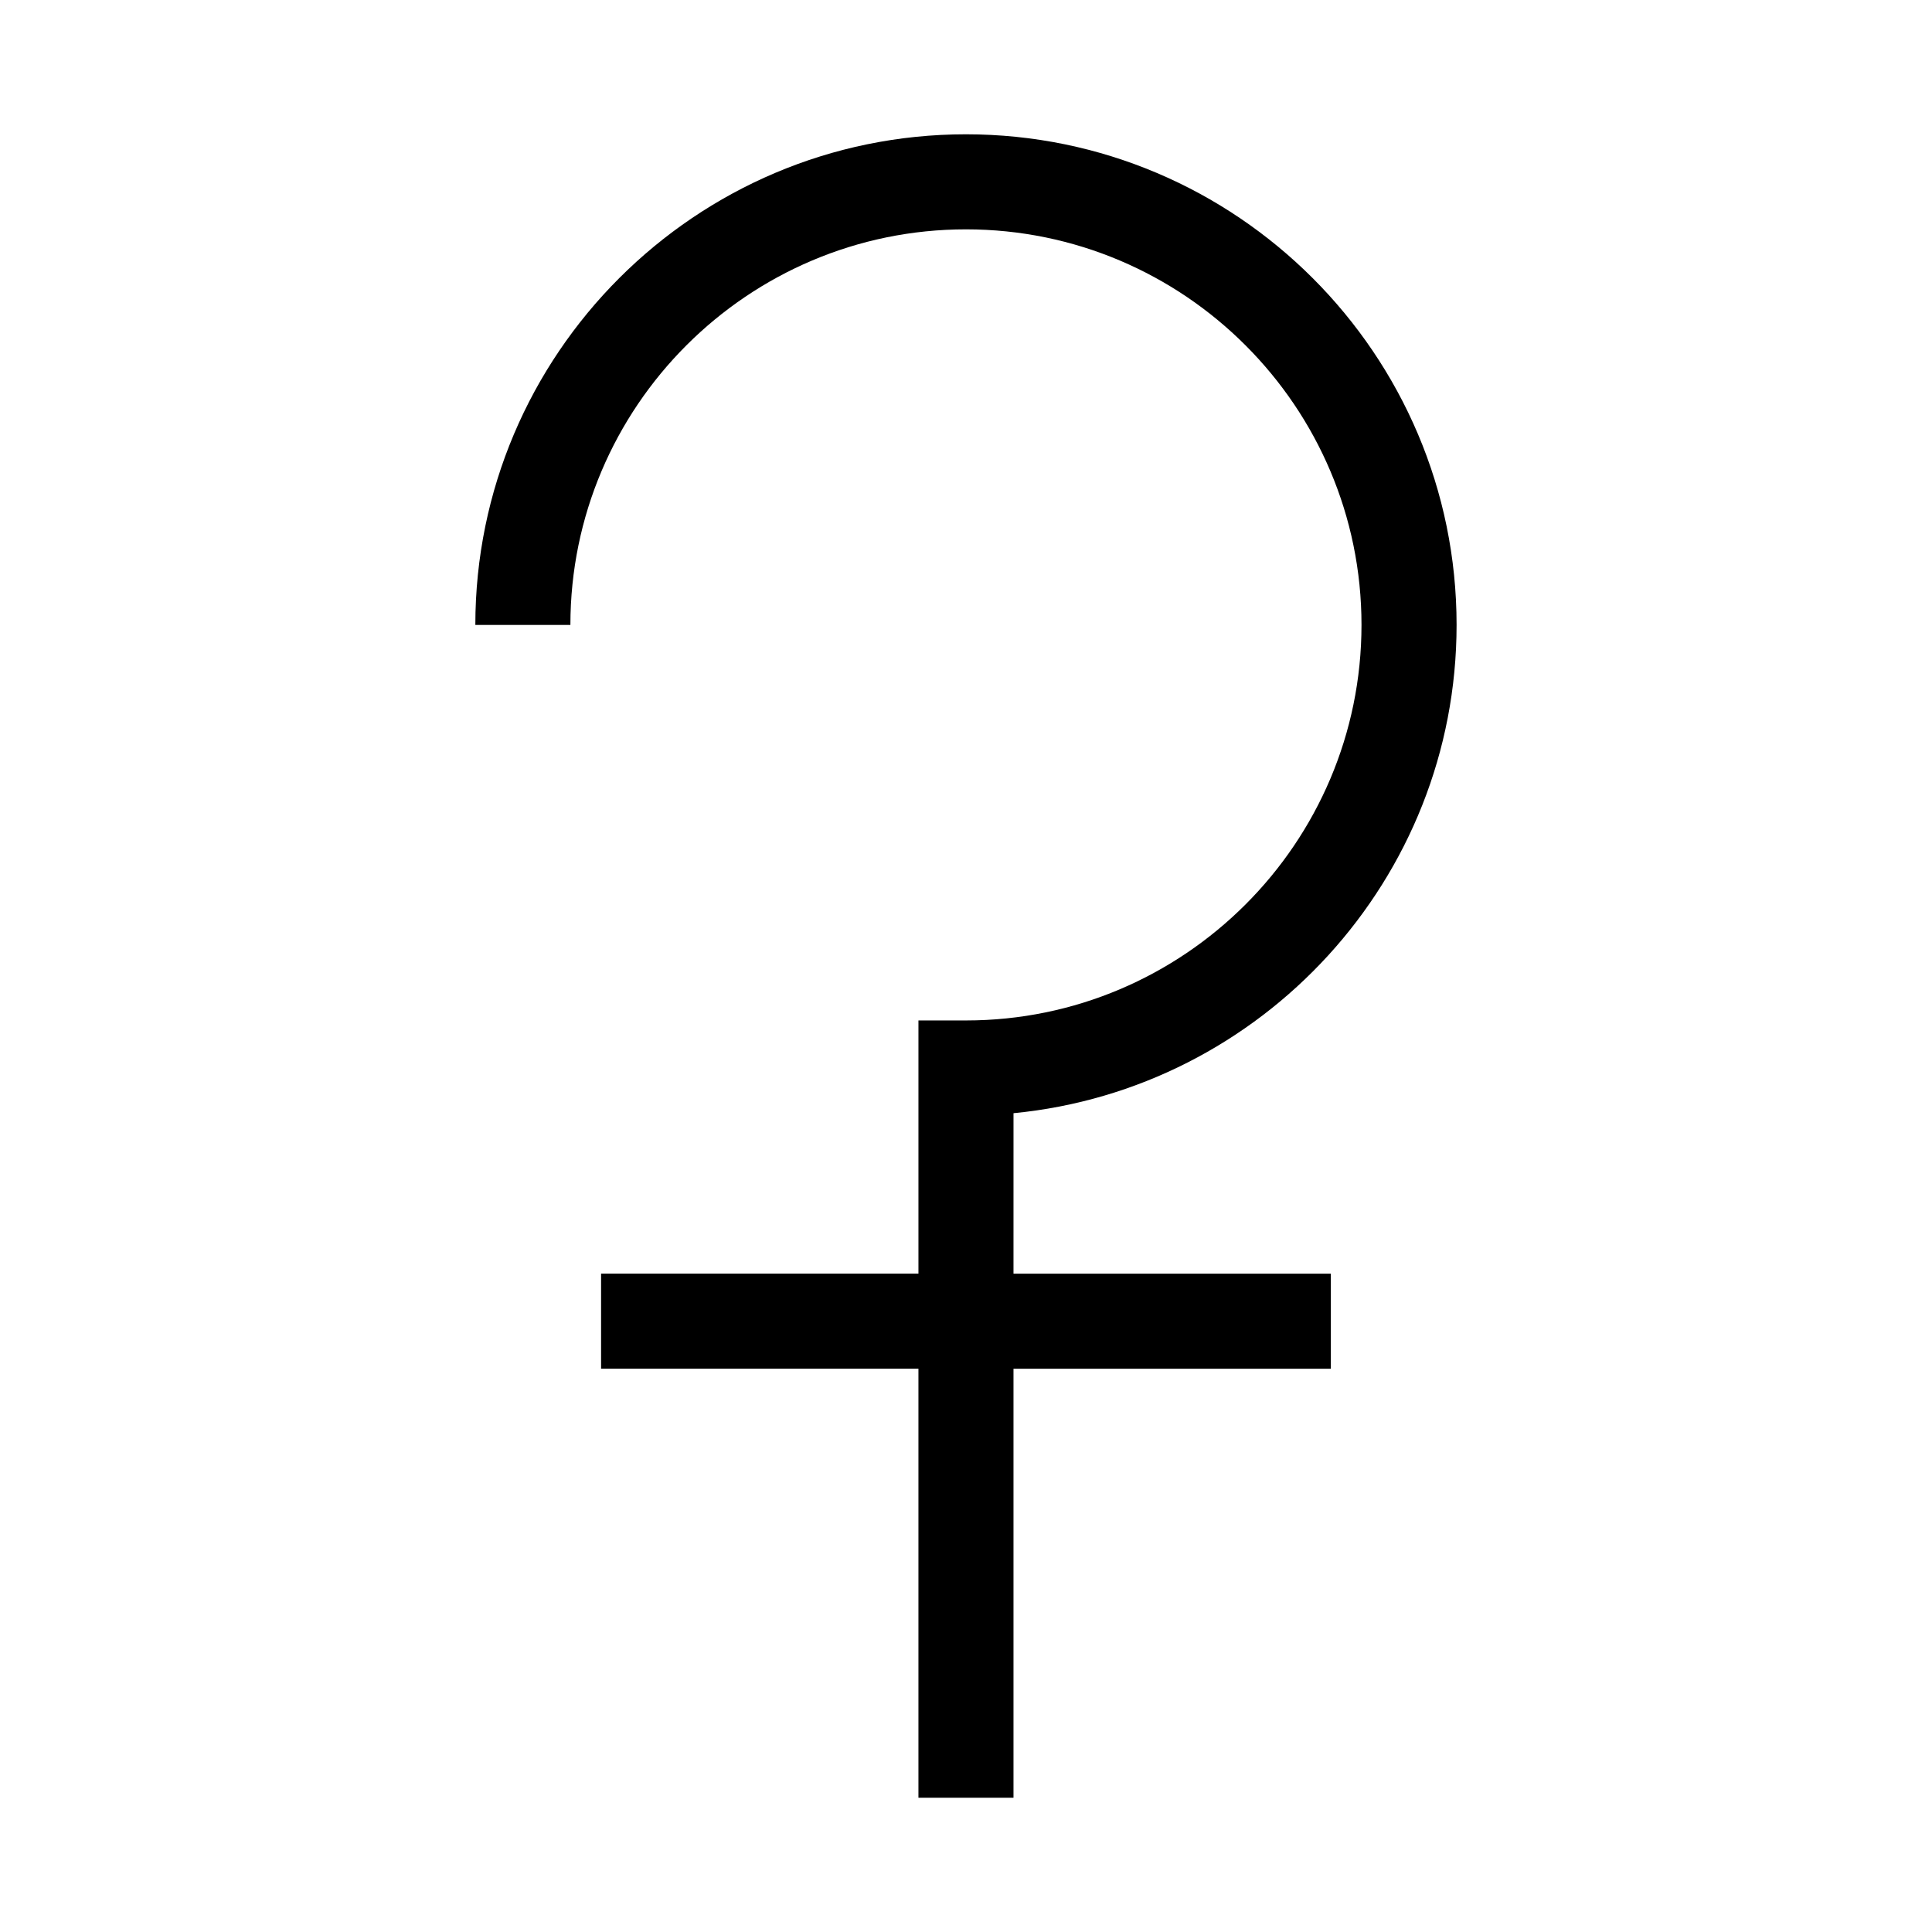
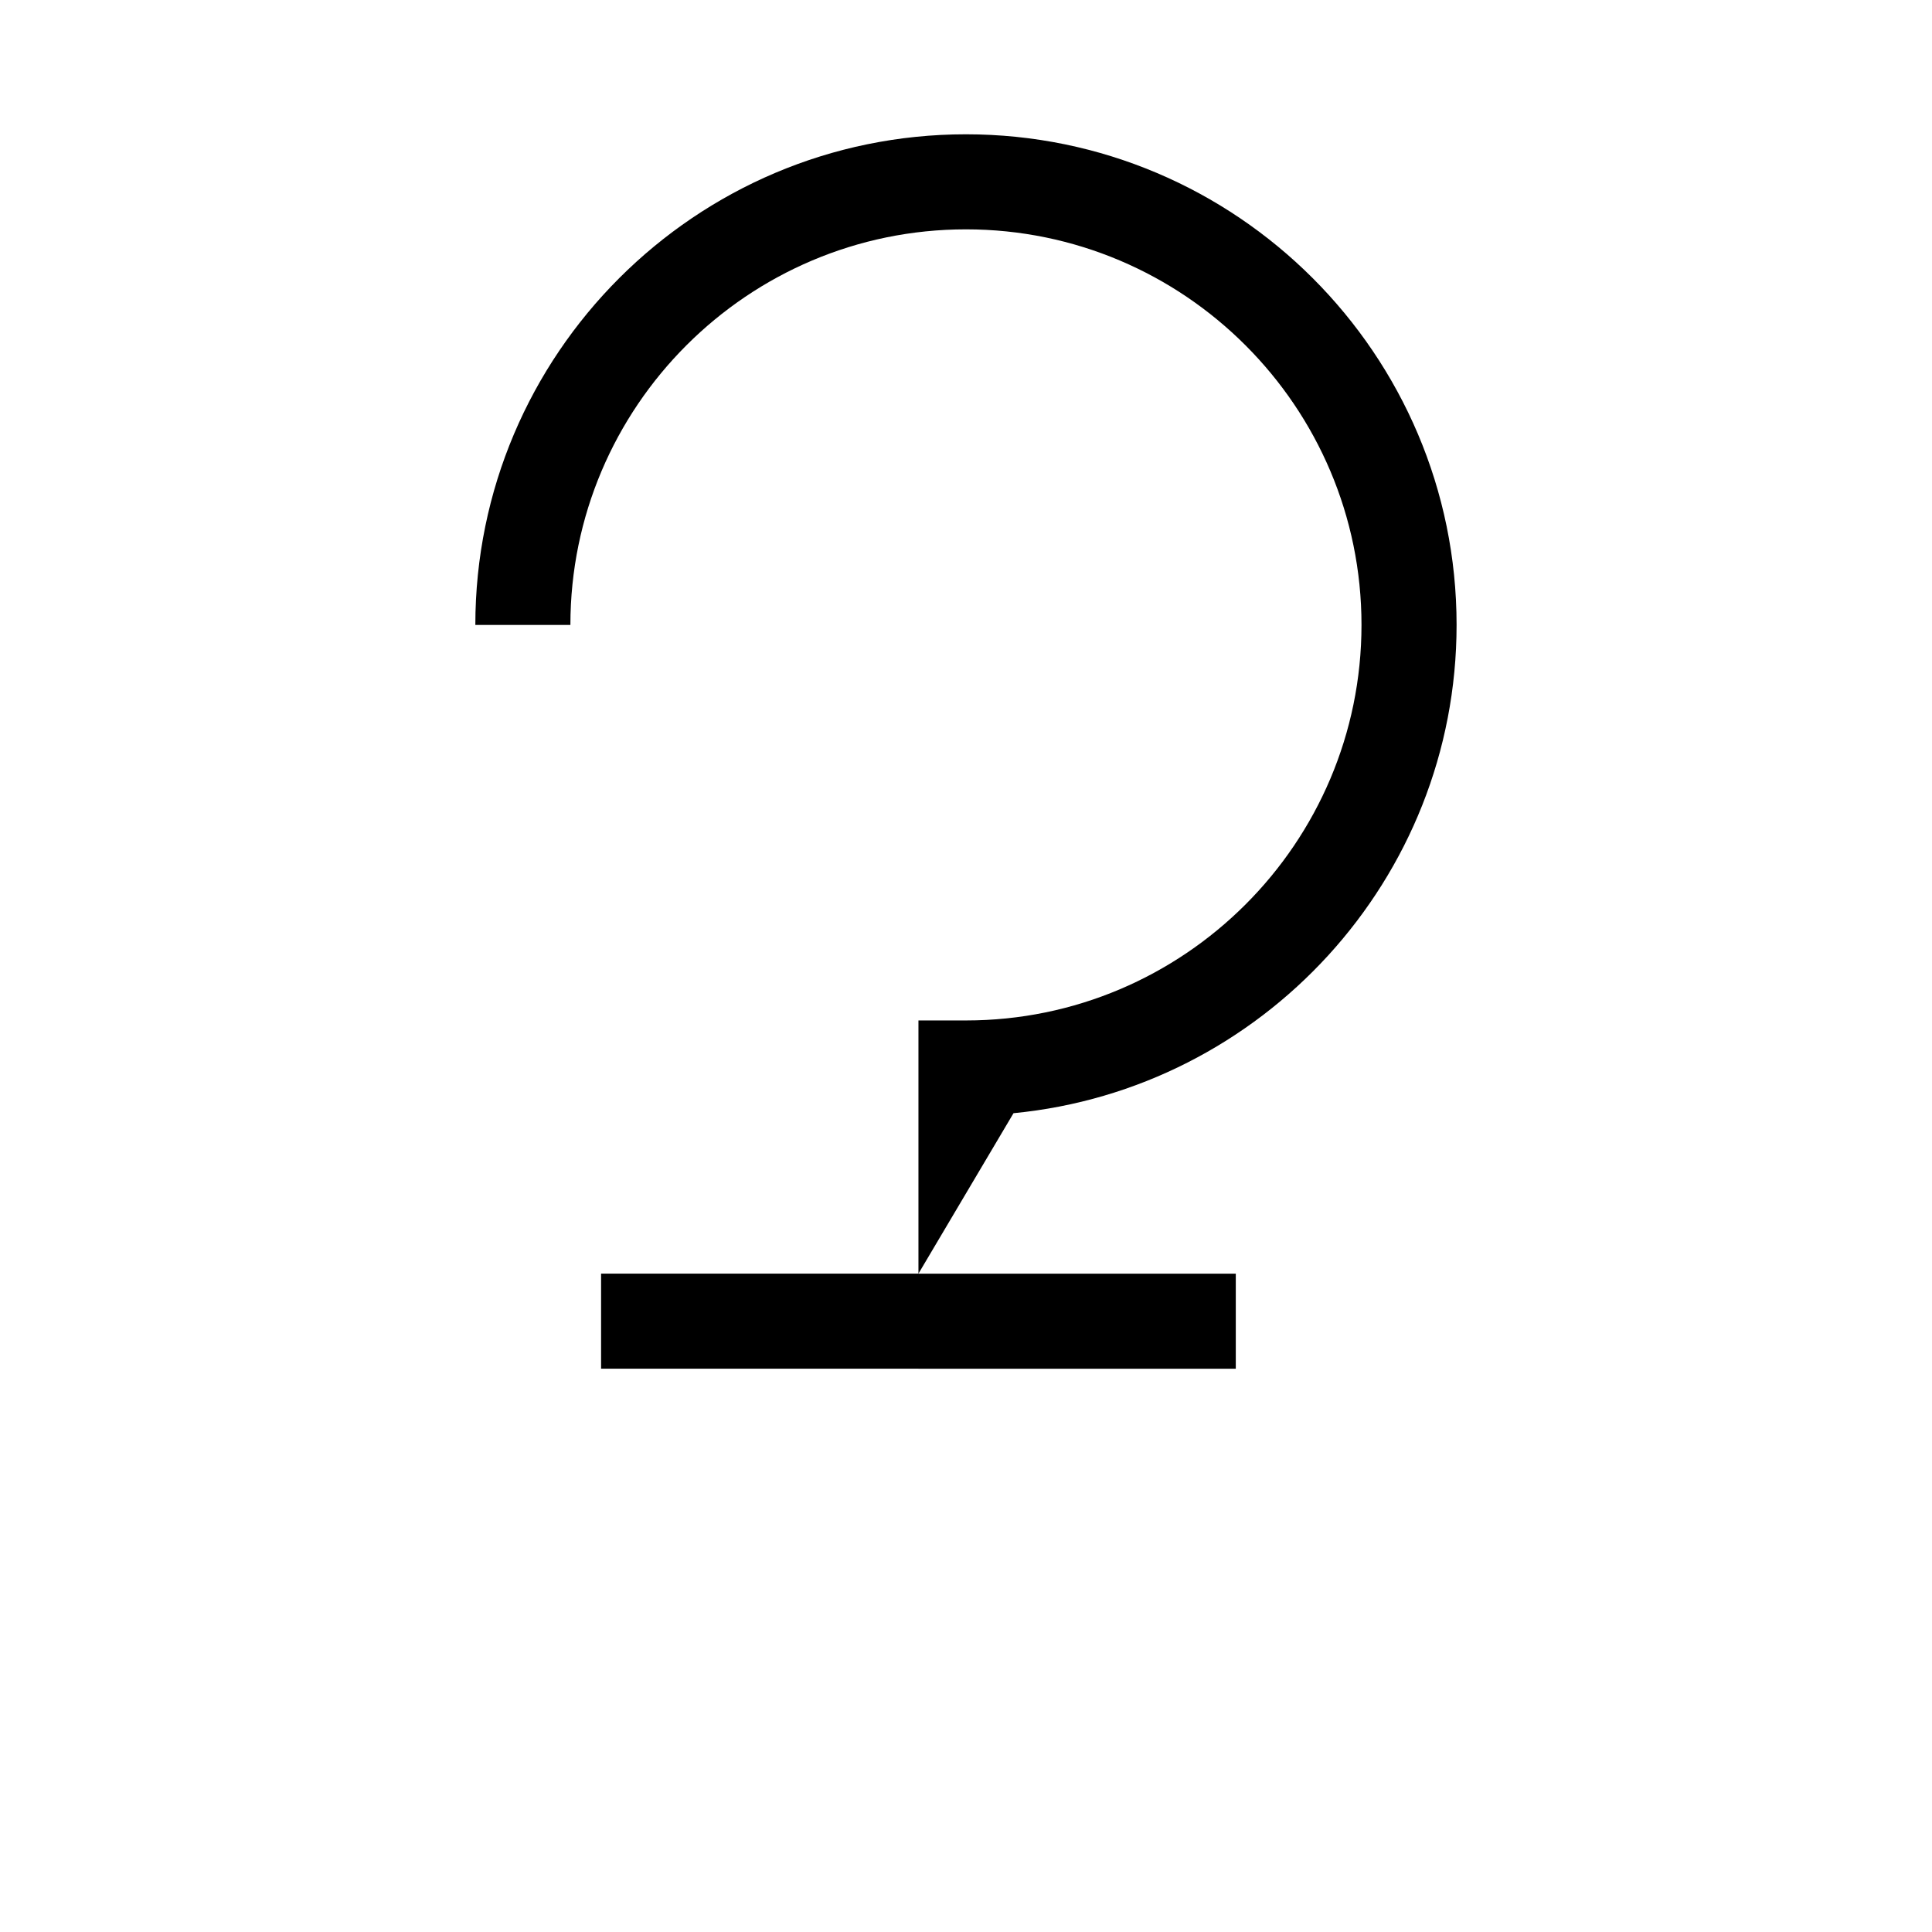
<svg xmlns="http://www.w3.org/2000/svg" fill="#000000" width="800px" height="800px" version="1.1" viewBox="144 144 512 512">
-   <path d="m412.59 439.01c65.801-6.359 117.42-61.969 117.42-129.41 0-71.688-58.328-130.01-130.02-130.01-71.691 0-130.02 58.324-130.02 130.02h25.191c0-57.801 47.027-104.83 104.83-104.83 57.797 0 104.82 47.027 104.82 104.83-0.004 57.801-47.023 104.82-104.82 104.82h-12.594v67.094h-84.105v25.191h84.102v113.71h25.191v-113.7h84.102v-25.191h-84.102z" />
+   <path d="m412.59 439.01c65.801-6.359 117.42-61.969 117.42-129.41 0-71.688-58.328-130.01-130.02-130.01-71.691 0-130.02 58.324-130.02 130.02h25.191c0-57.801 47.027-104.83 104.83-104.83 57.797 0 104.82 47.027 104.82 104.83-0.004 57.801-47.023 104.82-104.82 104.82h-12.594v67.094h-84.105v25.191h84.102v113.71v-113.7h84.102v-25.191h-84.102z" />
</svg>